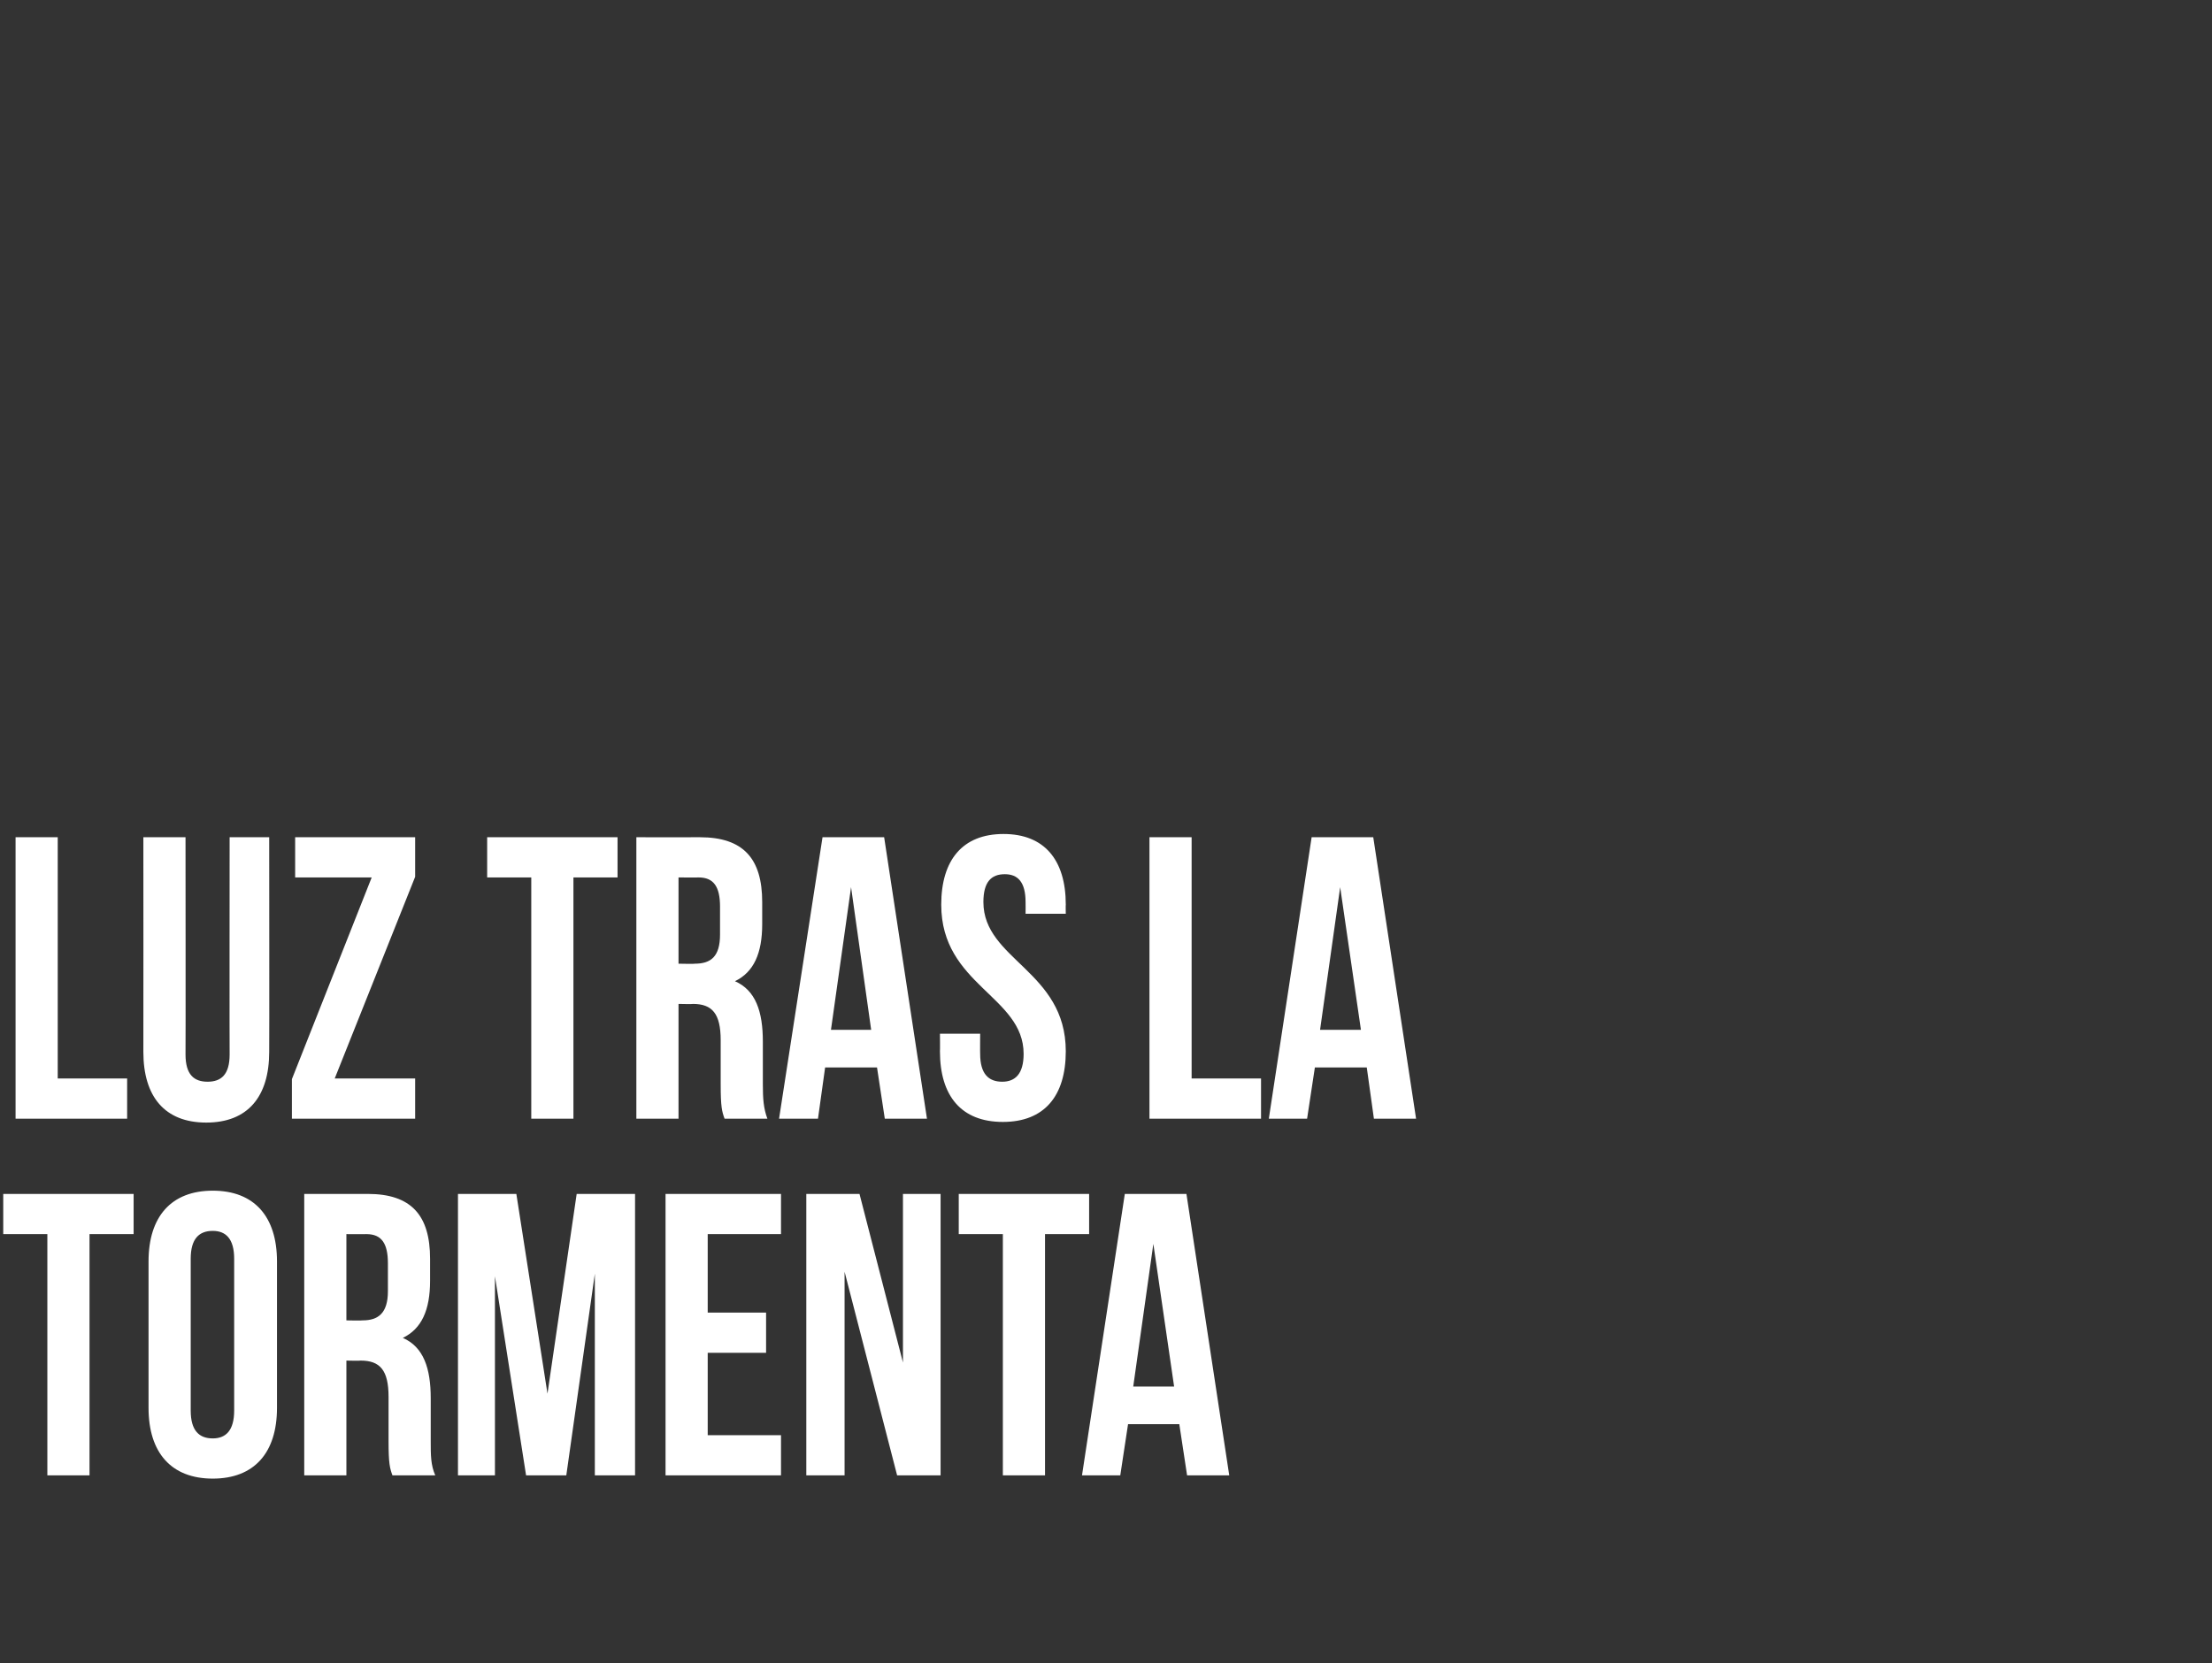
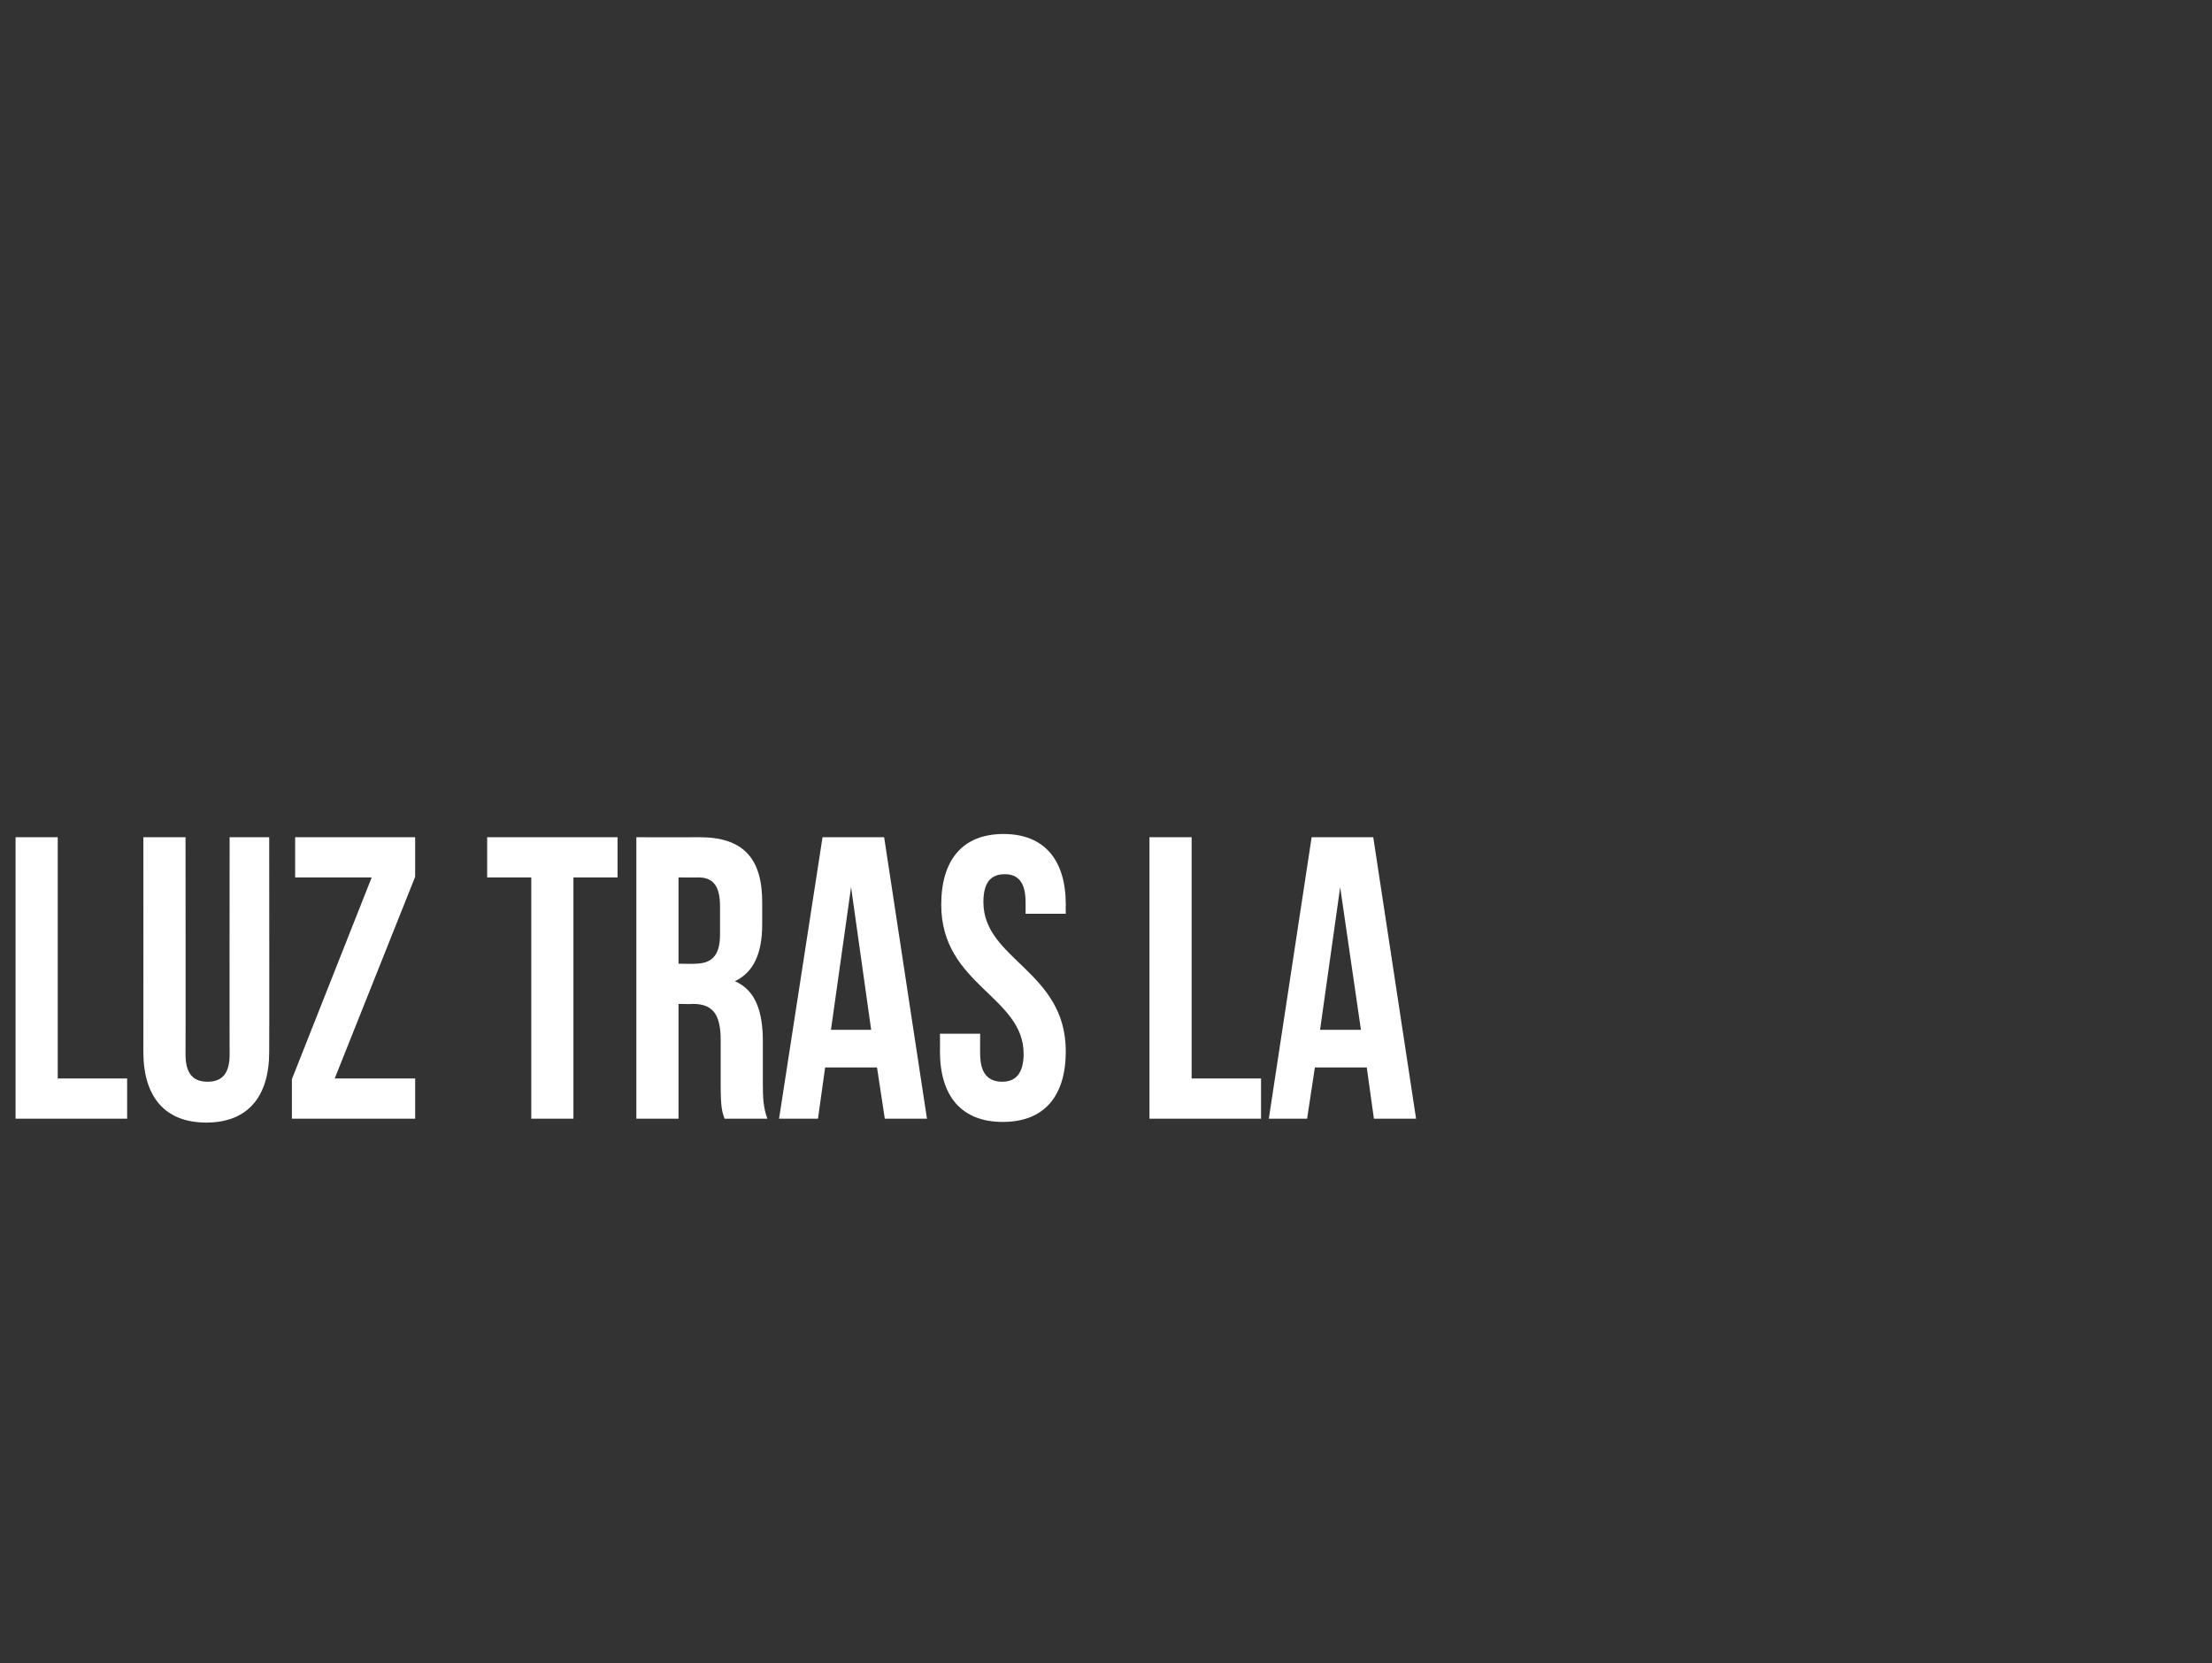
<svg xmlns="http://www.w3.org/2000/svg" version="1.1" width="341px" height="256.5px" viewBox="0 -1 341 256.5" style="top:-1px">
  <rect x="0" y="-1" width="341" height="256.5" fill="#333333" stroke="none" />
  <desc>Luz tras la tormenta</desc>
  <defs />
  <g id="Polygon59803">
-     <path d="m.5 183.1h20.1v6.2h-6.8v37.2H7.3v-37.2H.5v-6.2zm28.9 33.4c0 3.1 1.3 4.3 3.4 4.3c2 0 3.3-1.2 3.3-4.3v-23.4c0-3.1-1.3-4.3-3.3-4.3c-2.1 0-3.4 1.2-3.4 4.3v23.4zm-6.5-23c0-6.9 3.5-10.9 9.9-10.9c6.4 0 9.9 4 9.9 10.9v22.6c0 6.9-3.5 10.9-9.9 10.9c-6.4 0-9.9-4-9.9-10.9v-22.6zm37.6 33c-.4-1.1-.6-1.8-.6-5.3v-6.8c0-4.1-1.3-5.6-4.3-5.6c.01.05-2.2 0-2.2 0v17.7h-6.5v-43.4s9.77.02 9.8 0c6.7 0 9.6 3.3 9.6 10v3.4c0 4.5-1.3 7.4-4.2 8.8c3.2 1.4 4.3 4.7 4.3 9.3v6.6c0 2.2 0 3.7.7 5.3h-6.6zm-7.1-37.2v13.3s2.5.05 2.5 0c2.4 0 3.9-1.1 3.9-4.5v-4.3c0-3.1-1-4.5-3.3-4.5c-.01.02-3.1 0-3.1 0zm31 24.6l4.5-30.8h9v43.4h-6.2v-31.1l-4.4 31.1h-6.2l-4.8-30.7v30.7h-5.7v-43.4h9l4.8 30.8zm24.7-12.5h9v6.2h-9v12.7h11.3v6.2h-17.8v-43.4h17.8v6.2h-11.3v12.1zm21.1-6.3v31.4h-5.9v-43.4h8.2l6.7 26v-26h5.8v43.4h-6.7l-8.1-31.4zm17.6-12h20.1v6.2h-6.8v37.2h-6.5v-37.2h-6.8v-6.2zm41.7 43.4H183l-1.2-7.9h-7.9l-1.2 7.9h-5.9l6.6-43.4h9.5l6.6 43.4zm-14.8-13.7h6.3l-3.2-22l-3.1 22z" stroke="none" fill="#fff" />
-   </g>
+     </g>
  <g id="Polygon59802">
    <path d="m2.4 128.1h6.5v37.2h10.7v6.2H2.4v-43.4zm26.2 0s.03 33.5 0 33.5c0 3.1 1.3 4.2 3.4 4.2c2.1 0 3.4-1.1 3.4-4.2c-.03 0 0-33.5 0-33.5h6.1s.03 33.06 0 33.1c0 6.9-3.3 10.9-9.7 10.9c-6.4 0-9.7-4-9.7-10.9c.02-.04 0-33.1 0-33.1h6.5zm35.4 0v6.1l-12.4 31.1H64v6.2h-19v-6.1l12.3-31.1H45.5v-6.2H64zm11.1 0h20.1v6.2h-6.8v37.2h-6.5v-37.2h-6.8v-6.2zm36.6 43.4c-.4-1.1-.6-1.8-.6-5.3v-6.8c0-4.1-1.3-5.6-4.3-5.6c.03.05-2.2 0-2.2 0v17.7h-6.5v-43.4s9.8.02 9.8 0c6.7 0 9.6 3.3 9.6 10v3.4c0 4.5-1.3 7.4-4.2 8.8c3.2 1.4 4.3 4.7 4.3 9.3v6.6c0 2.2.1 3.7.7 5.3h-6.6zm-7.1-37.2v13.3s2.53.05 2.5 0c2.5 0 3.9-1.1 3.9-4.5v-4.3c0-3.1-1-4.5-3.3-4.5c.02.02-3.1 0-3.1 0zm38.3 37.2h-6.5l-1.2-7.9h-8l-1.1 7.9h-6l6.7-43.4h9.5l6.6 43.4zm-14.8-13.7h6.2l-3.1-22l-3.1 22zm26.6-30.2c6.3 0 9.6 4 9.6 10.9c-.03.03 0 1.4 0 1.4h-6.2s.02-1.8 0-1.8c0-3.1-1.2-4.3-3.2-4.3c-2.1 0-3.3 1.2-3.3 4.3c0 8.9 12.7 10.6 12.7 23c0 6.9-3.3 10.9-9.7 10.9c-6.4 0-9.7-4-9.7-10.9c.03 0 0-2.7 0-2.7h6.2s-.02 3.14 0 3.1c0 3.1 1.3 4.3 3.4 4.3c2 0 3.3-1.2 3.3-4.3c0-8.9-12.7-10.6-12.7-23c0-6.9 3.3-10.9 9.6-10.9zm22.5.5h6.5v37.2h10.7v6.2h-17.2v-43.4zm41.1 43.4h-6.5l-1.1-7.9h-8l-1.2 7.9h-5.9l6.6-43.4h9.5l6.6 43.4zm-14.8-13.7h6.3l-3.2-22l-3.1 22z" stroke="none" fill="#fff" />
  </g>
</svg>